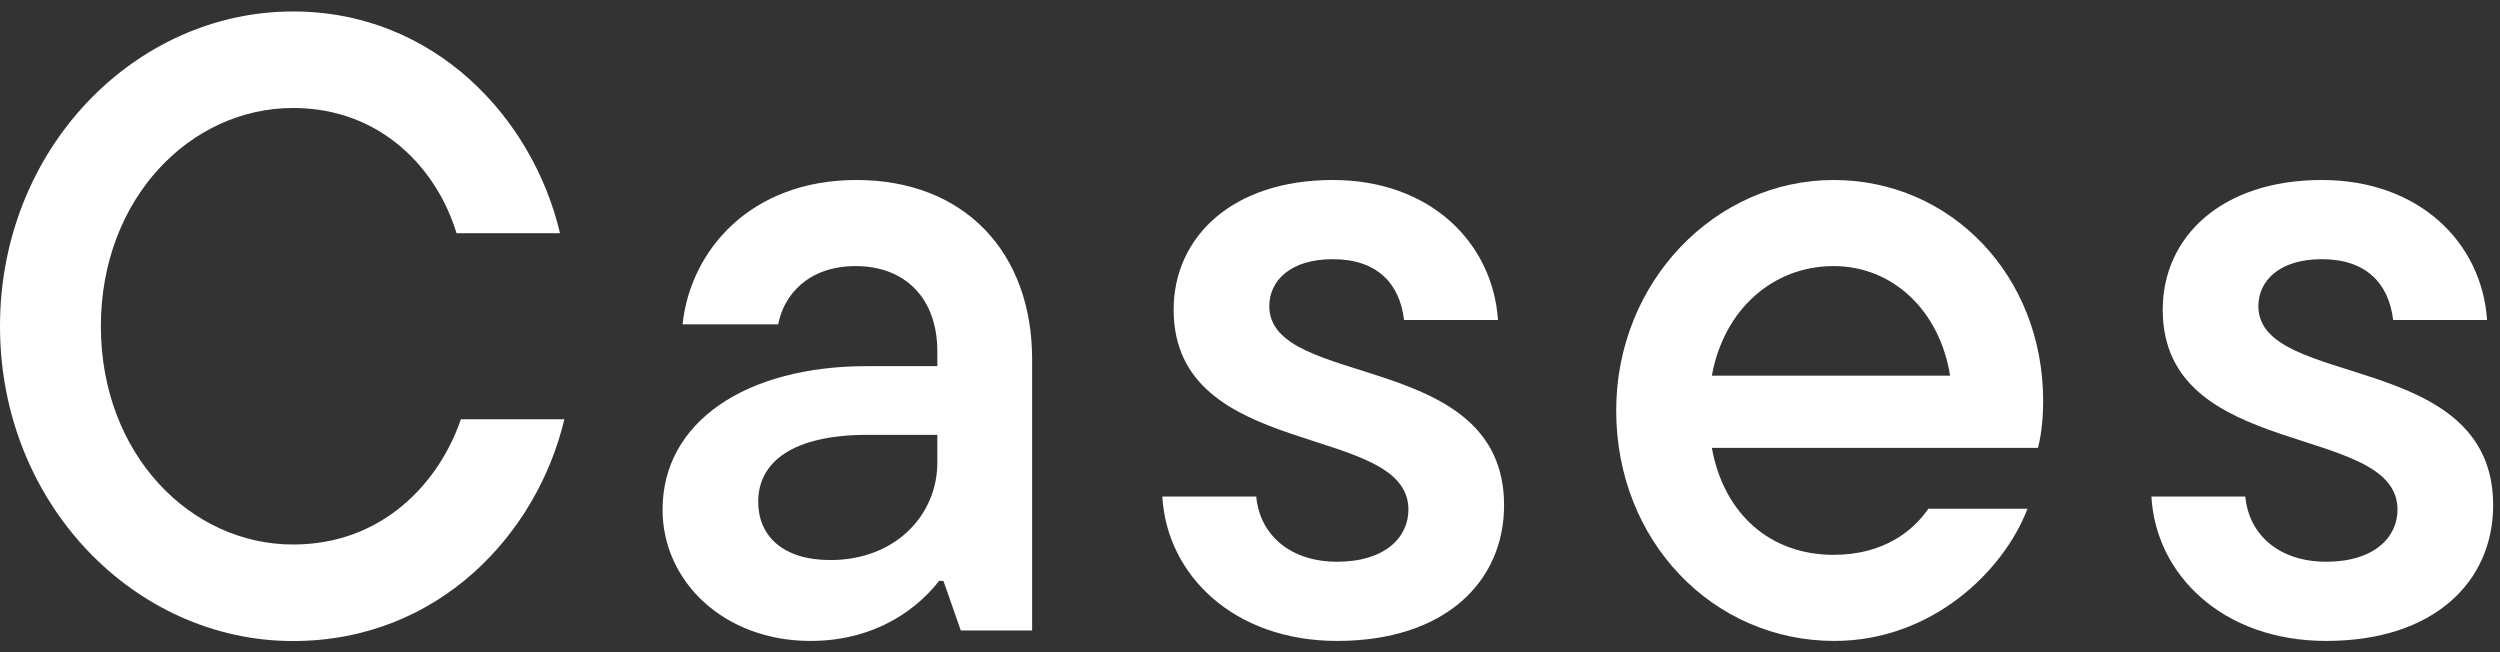
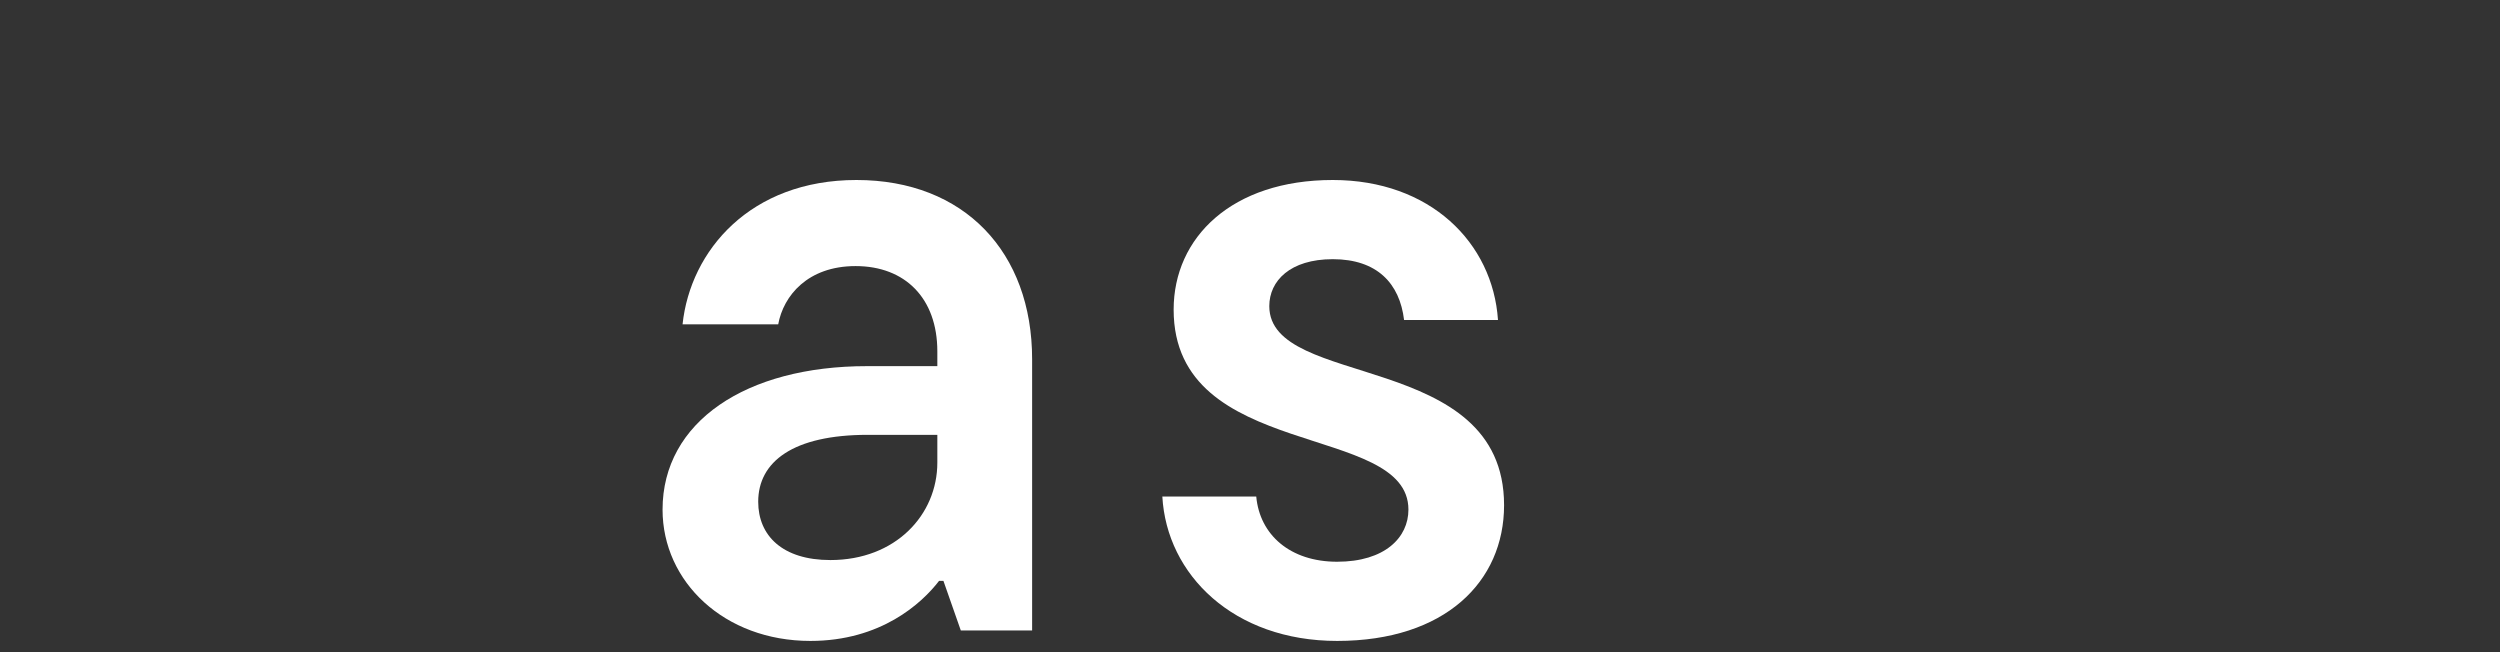
<svg xmlns="http://www.w3.org/2000/svg" width="46" height="12" viewBox="0 0 46 12" fill="none">
  <rect x="0" y="0" width="46" height="12" fill="#333333" stroke="none" />
-   <path d="M42.802 11.793C40.898 11.793 39.666 10.576 39.586 9.136H41.314C41.378 9.841 41.938 10.336 42.802 10.336C43.682 10.336 44.114 9.889 44.114 9.377C44.114 7.761 39.794 8.496 39.794 5.697C39.794 4.369 40.866 3.312 42.722 3.312C44.514 3.312 45.666 4.465 45.762 5.888H44.034C43.954 5.216 43.538 4.769 42.722 4.769C41.938 4.769 41.554 5.168 41.554 5.633C41.554 7.168 45.874 6.433 45.874 9.296C45.874 10.704 44.786 11.793 42.802 11.793Z" fill="white" />
-   <path d="M37.594 7.377C37.594 7.761 37.546 8.065 37.498 8.241H31.498C31.722 9.473 32.586 10.209 33.738 10.209C34.65 10.209 35.194 9.777 35.482 9.361H37.306C36.858 10.528 35.53 11.793 33.754 11.793C31.514 11.793 29.738 9.953 29.738 7.553C29.738 5.184 31.562 3.312 33.738 3.312C35.898 3.312 37.594 5.072 37.594 7.377ZM33.738 4.896C32.634 4.896 31.722 5.681 31.498 6.912H35.882C35.69 5.713 34.826 4.896 33.738 4.896Z" fill="white" />
  <path d="M24.603 11.793C22.699 11.793 21.467 10.576 21.387 9.136H23.115C23.179 9.841 23.739 10.336 24.603 10.336C25.483 10.336 25.915 9.889 25.915 9.377C25.915 7.761 21.595 8.496 21.595 5.697C21.595 4.369 22.667 3.312 24.523 3.312C26.315 3.312 27.467 4.465 27.563 5.888H25.835C25.755 5.216 25.339 4.769 24.523 4.769C23.739 4.769 23.355 5.168 23.355 5.633C23.355 7.168 27.675 6.433 27.675 9.296C27.675 10.704 26.587 11.793 24.603 11.793Z" fill="white" />
  <path d="M15.759 3.312C17.743 3.312 18.991 4.641 18.991 6.609V11.601H17.679L17.359 10.688H17.279C16.959 11.104 16.207 11.793 14.911 11.793C13.327 11.793 12.191 10.704 12.191 9.377C12.191 7.761 13.727 6.737 15.951 6.737H17.247V6.465C17.247 5.489 16.655 4.896 15.743 4.896C14.863 4.896 14.415 5.441 14.319 5.968H12.559C12.703 4.609 13.807 3.312 15.759 3.312ZM15.279 10.305C16.479 10.305 17.247 9.473 17.247 8.512V8.001H15.967C14.591 8.001 13.951 8.496 13.951 9.232C13.951 9.857 14.399 10.305 15.279 10.305Z" fill="white" />
-   <path d="M5.392 11.795C2.48 11.795 0 9.267 0 6.003C0 2.739 2.48 0.211 5.392 0.211C8 0.211 9.808 2.179 10.304 4.291H8.4C8.048 3.123 7.024 1.987 5.392 1.987C3.504 1.987 1.856 3.651 1.856 6.003C1.856 8.355 3.504 10.019 5.392 10.019C7.04 10.019 8.08 8.883 8.48 7.715H10.384C9.888 9.811 8.08 11.795 5.392 11.795Z" fill="white" />
</svg>